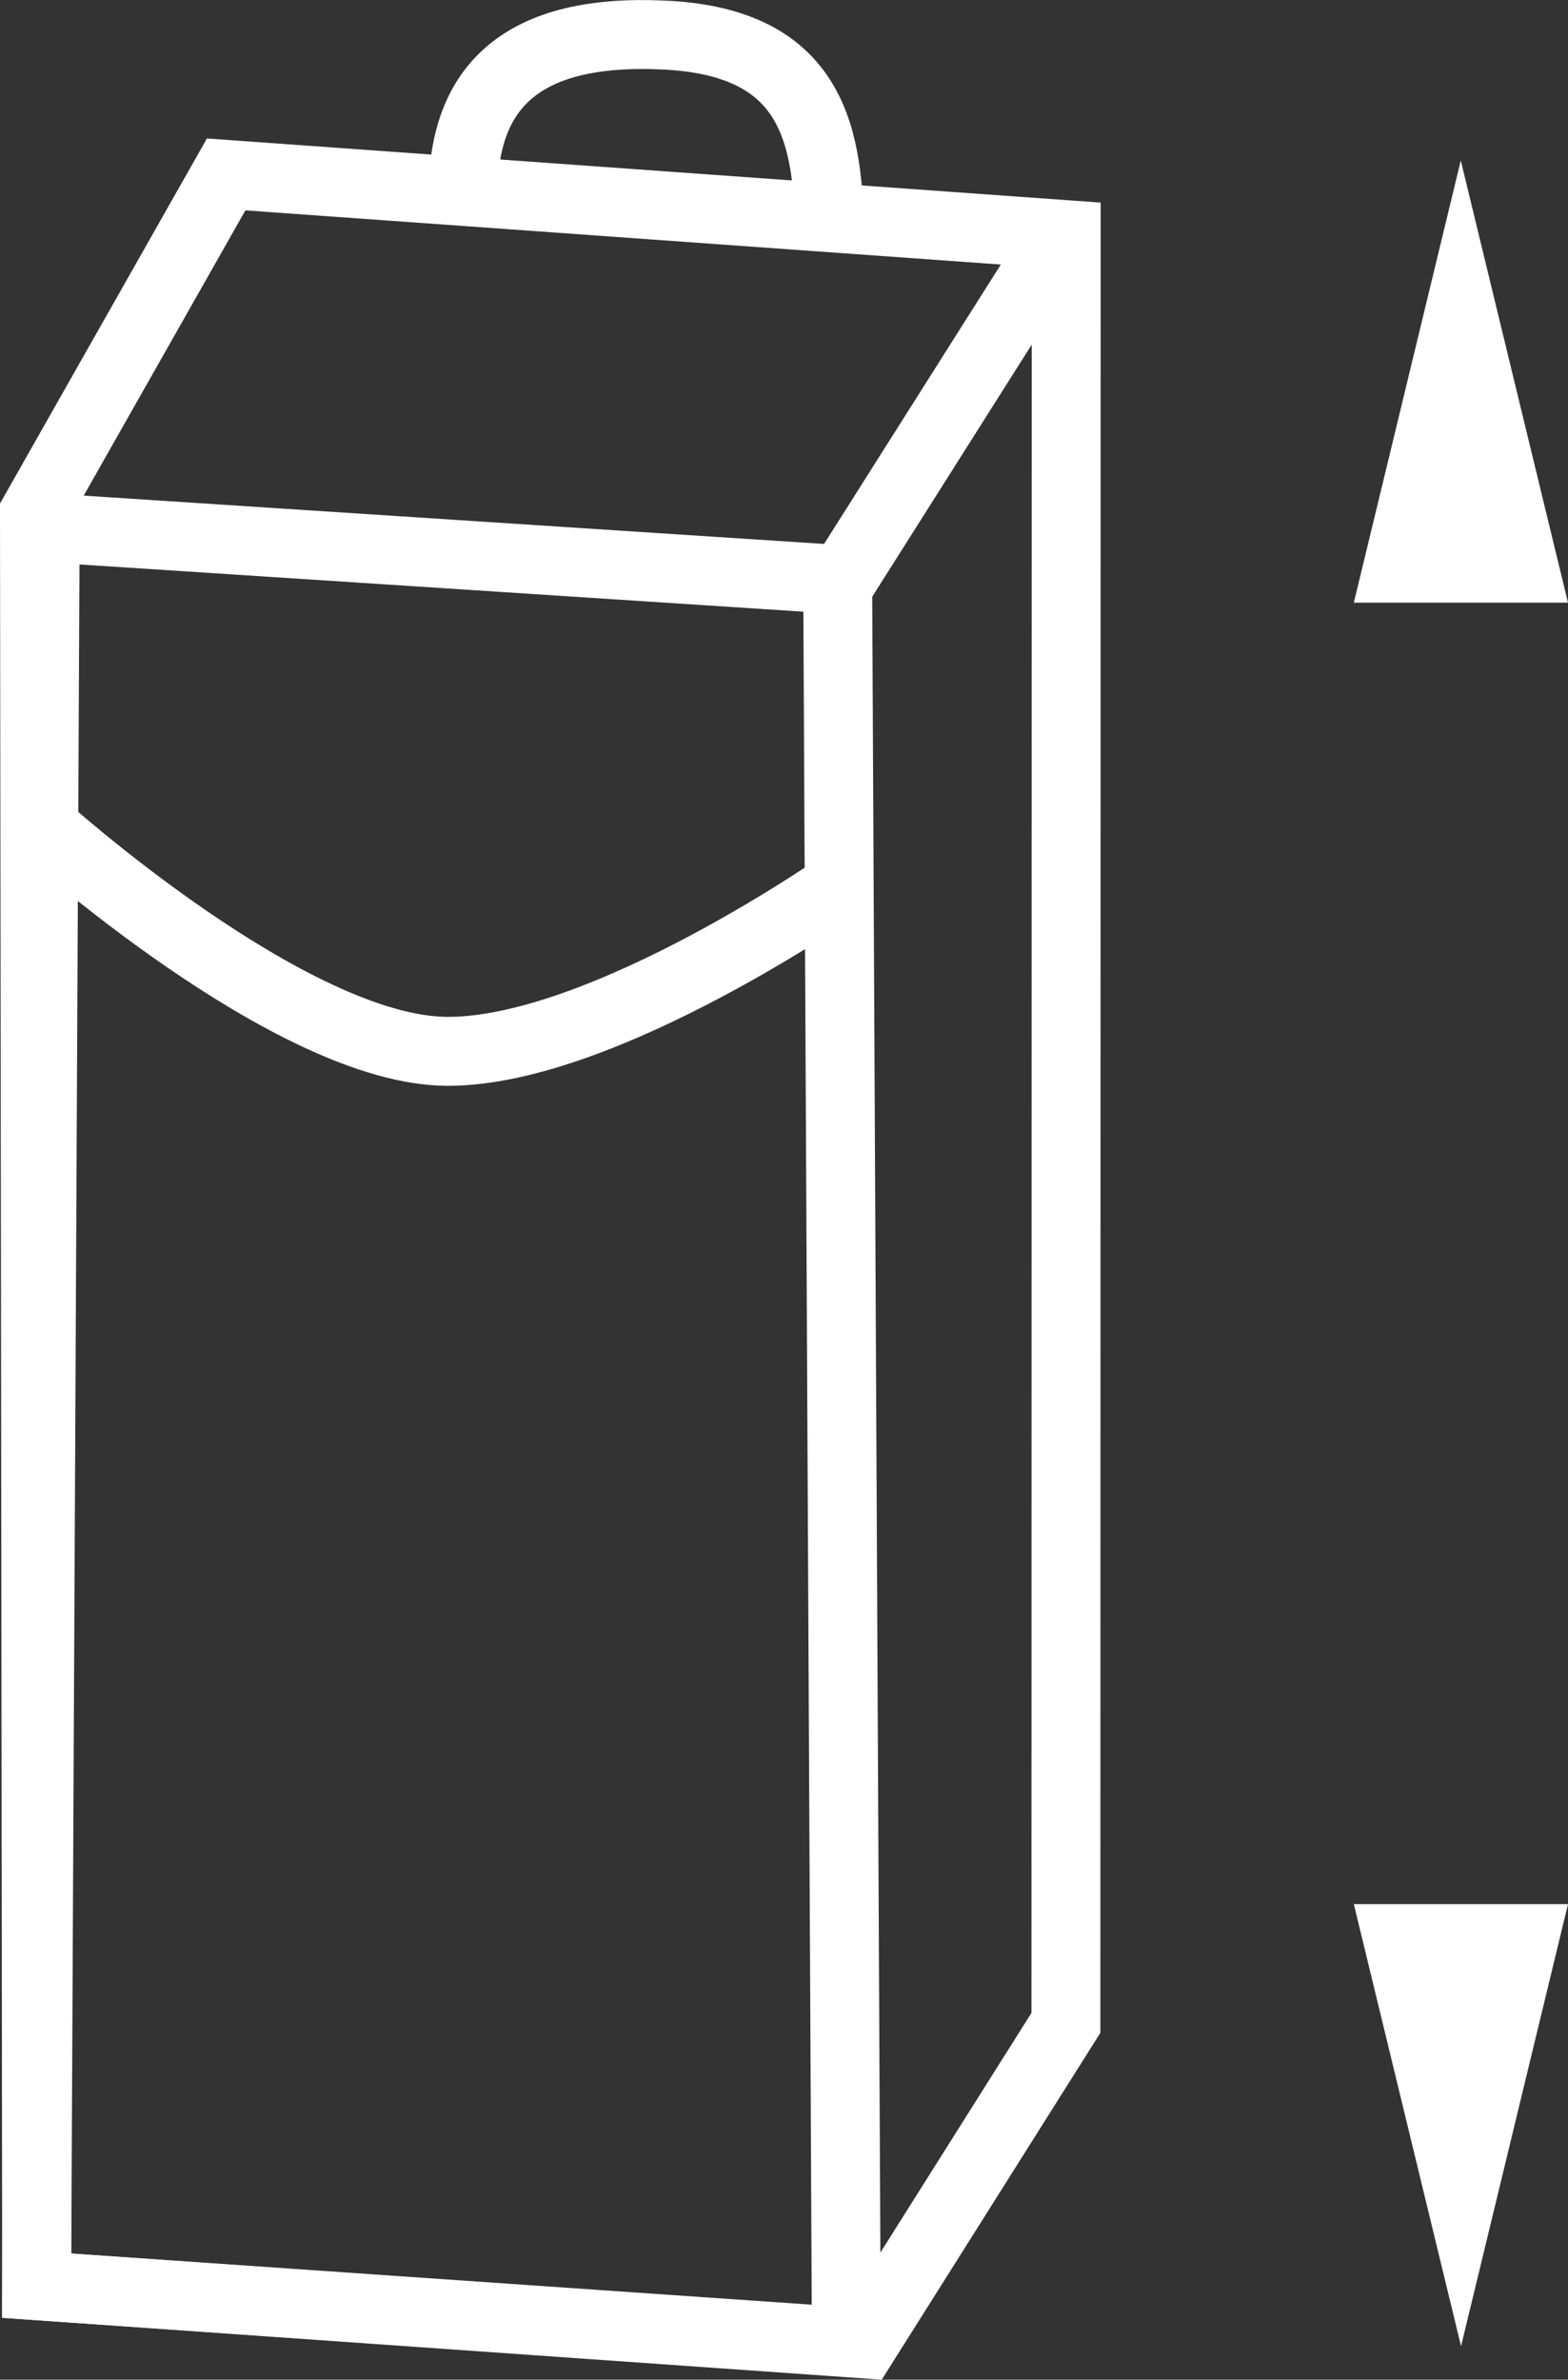
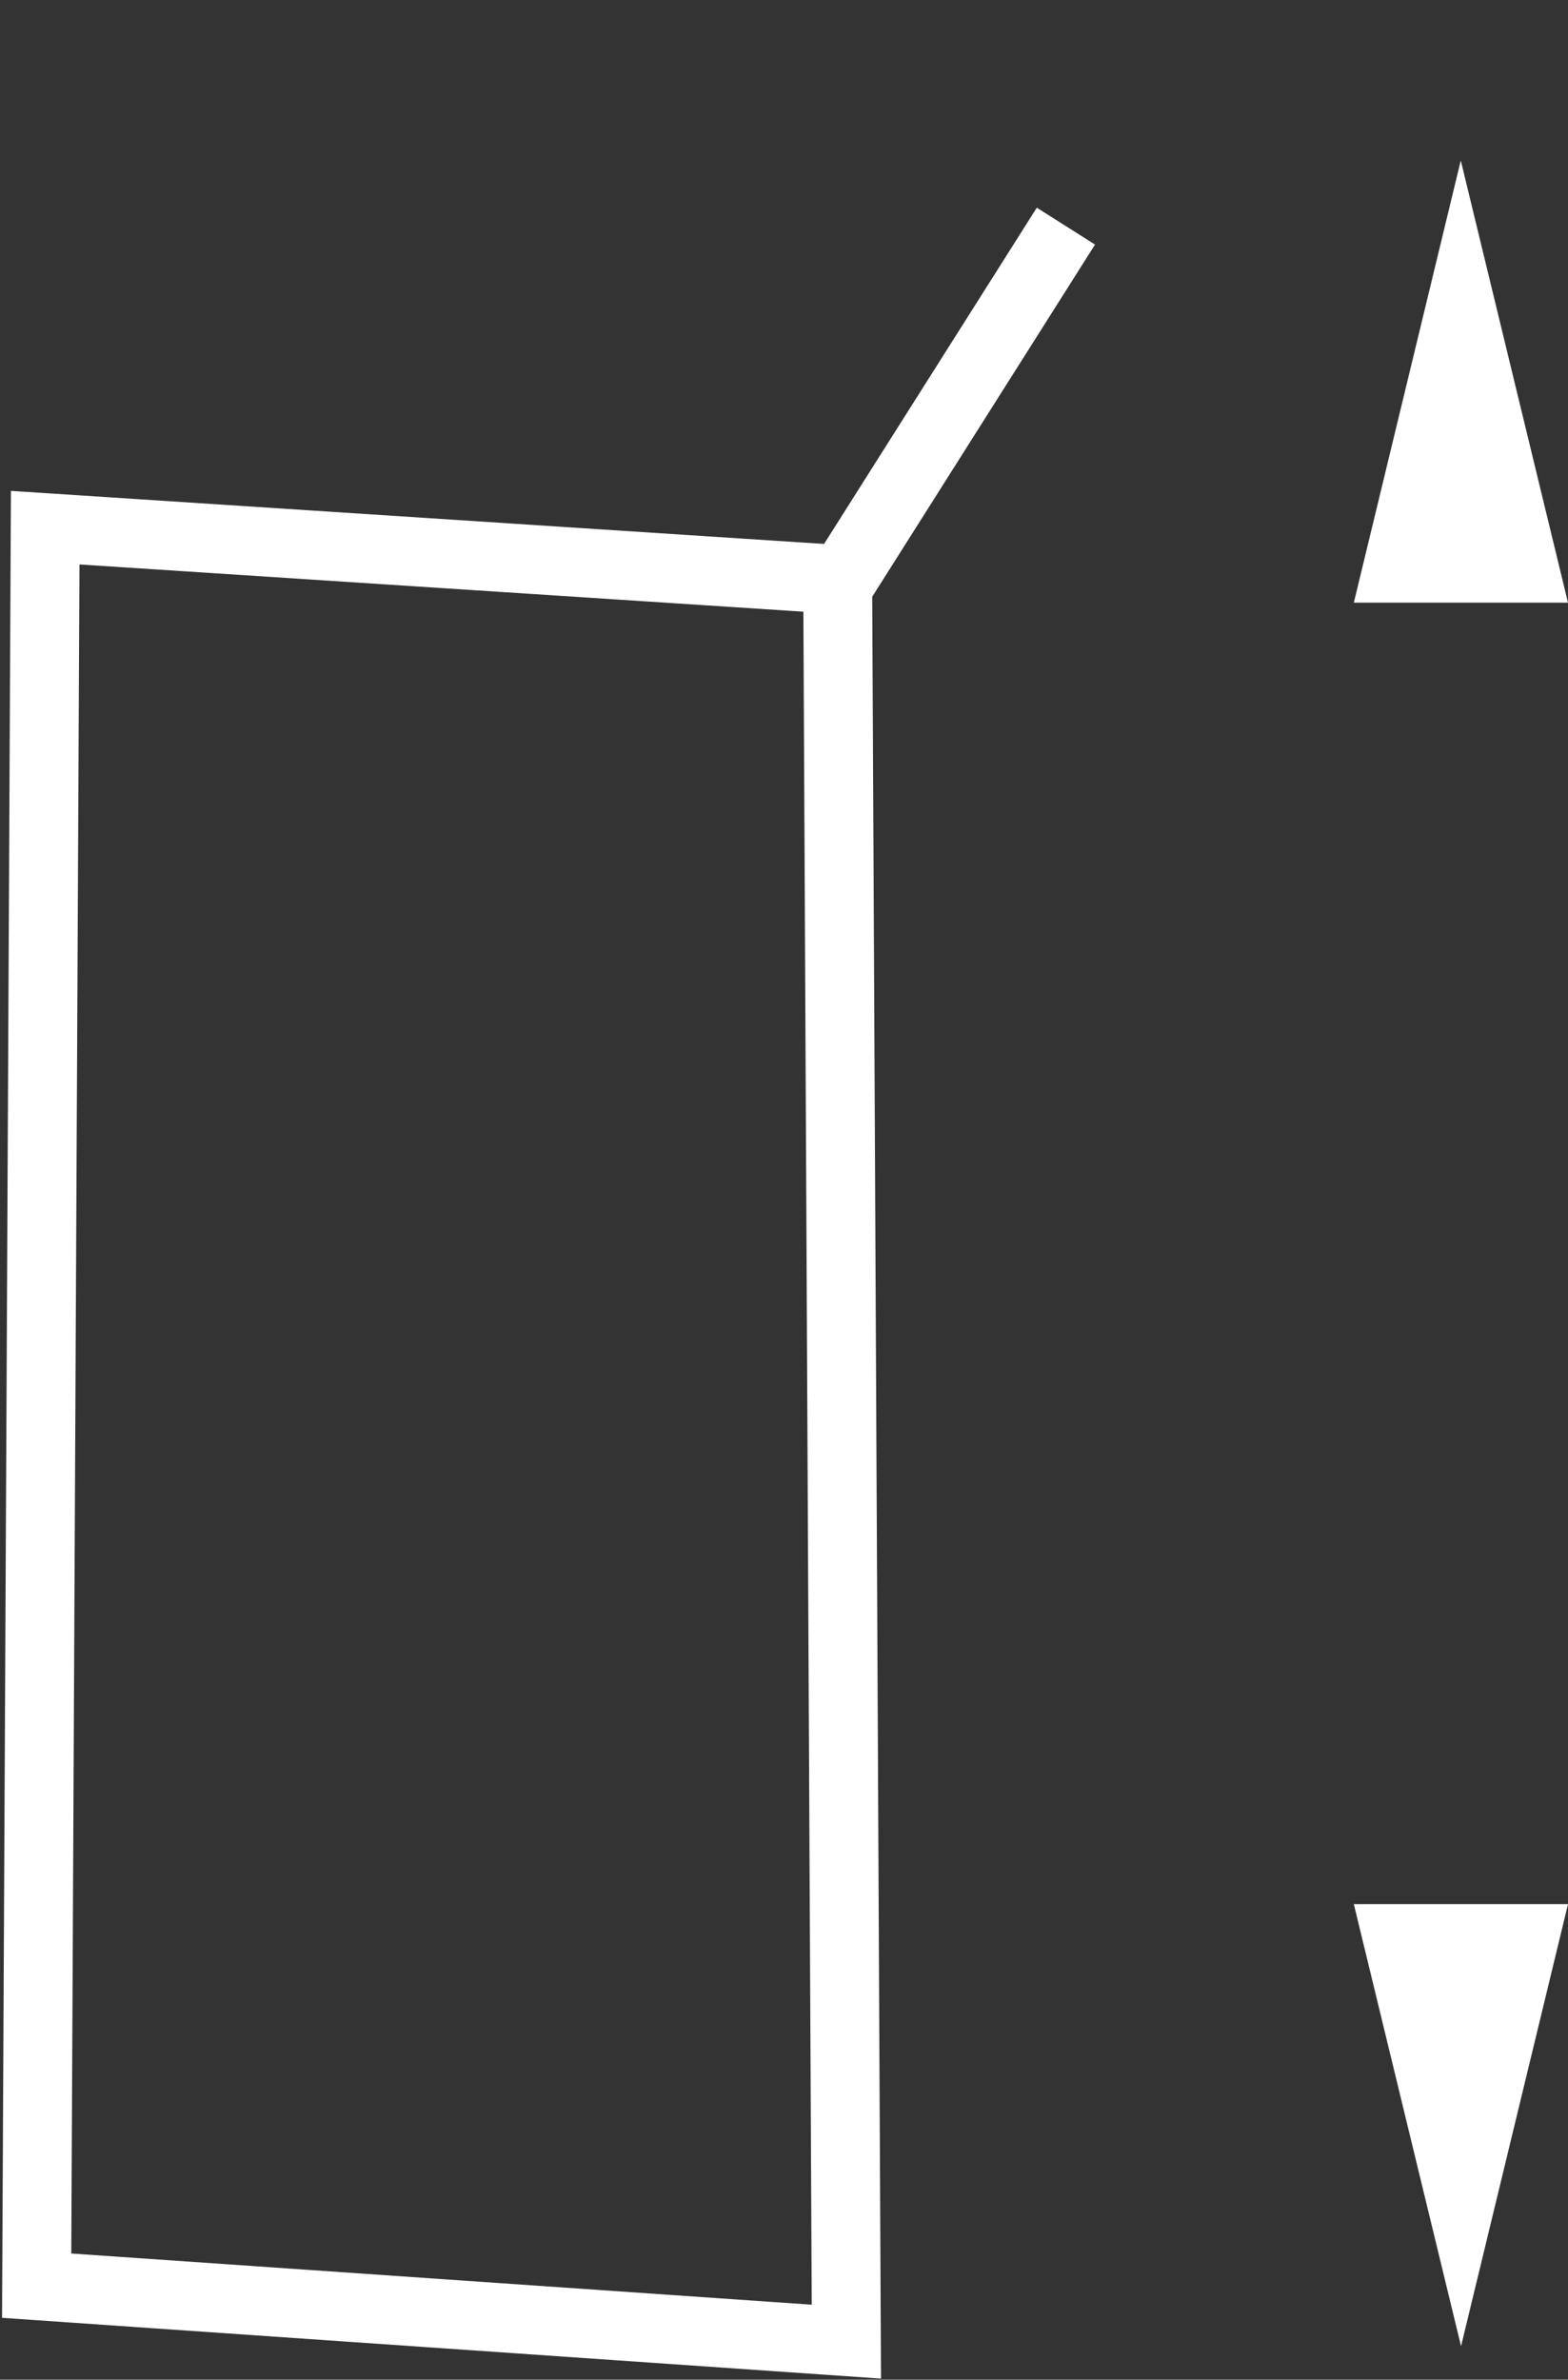
<svg xmlns="http://www.w3.org/2000/svg" version="1.1" id="Ebene_1" x="0px" y="0px" viewBox="0 0 11.377 17.259" enable-background="new 0 0 11.377 17.259" xml:space="preserve">
  <rect x="0" y="0" width="11.377" height="17.259" fill="#333333" stroke="none" />
-   <polygon fill="none" stroke="#FFFFFF" stroke-width="0.5" stroke-miterlimit="10" points="7.734,14.671 6.266,16.999   0.266,16.577 0.25,3.718 1.641,1.265 7.736,1.702 " />
  <polygon fill="none" stroke="#FFFFFF" stroke-width="0.5" stroke-miterlimit="10" points="0.328,3.827 6.078,4.202   6.141,16.983 0.266,16.577 " />
-   <path fill="none" stroke="#FFFFFF" stroke-width="0.5" stroke-miterlimit="10" d="M0.297,5.984c0,0,1.815,1.641,2.953,1.641  s2.891-1.234,2.891-1.234" />
  <line fill="none" stroke="#FFFFFF" stroke-width="0.5" stroke-miterlimit="10" x1="6.063" y1="4.28" x2="7.734" y2="1.64" />
  <polygon fill="#FFFFFF" points="11.377,4.371 9.823,4.371 10.599,1.164 " />
  <polygon fill="#FFFFFF" points="9.823,13.81 11.377,13.81 10.601,17.016 " />
-   <path fill="none" stroke="#FFFFFF" stroke-width="0.5" stroke-miterlimit="10" d="M3.36,1.407c0-0.782,0.43-1.2,1.453-1.153  C5.844,0.3,6.016,0.909,6.016,1.691" />
</svg>